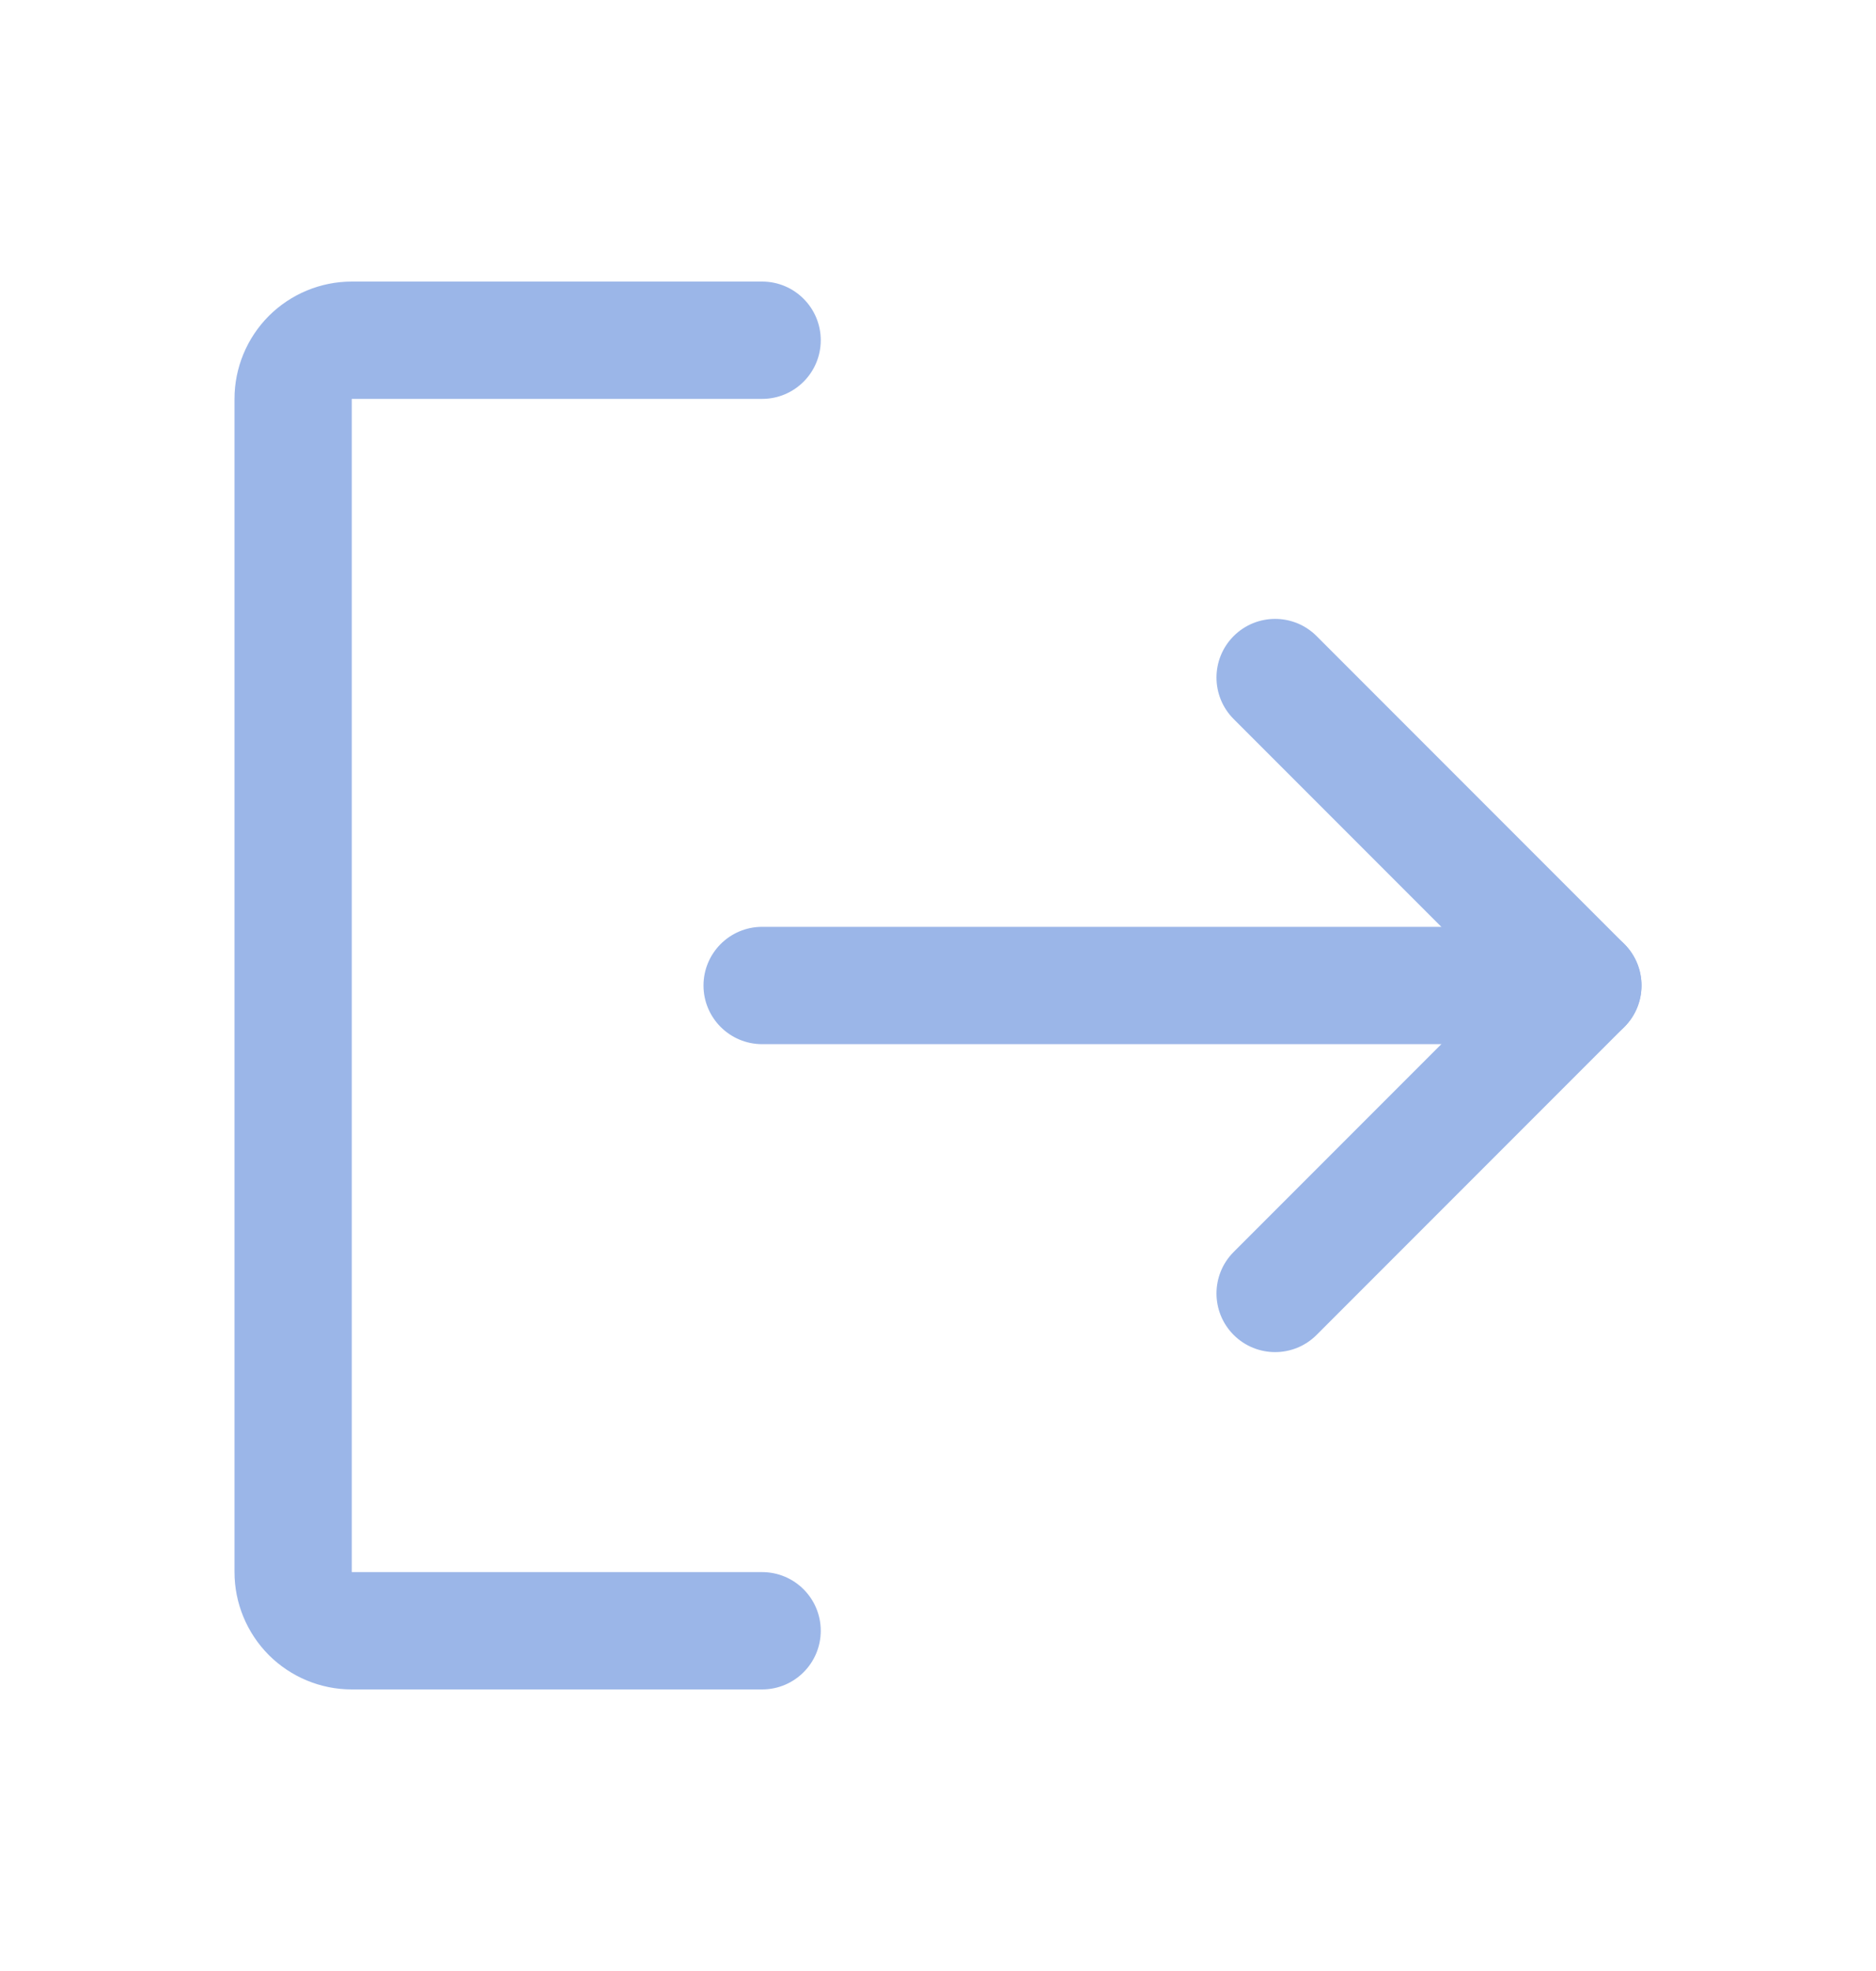
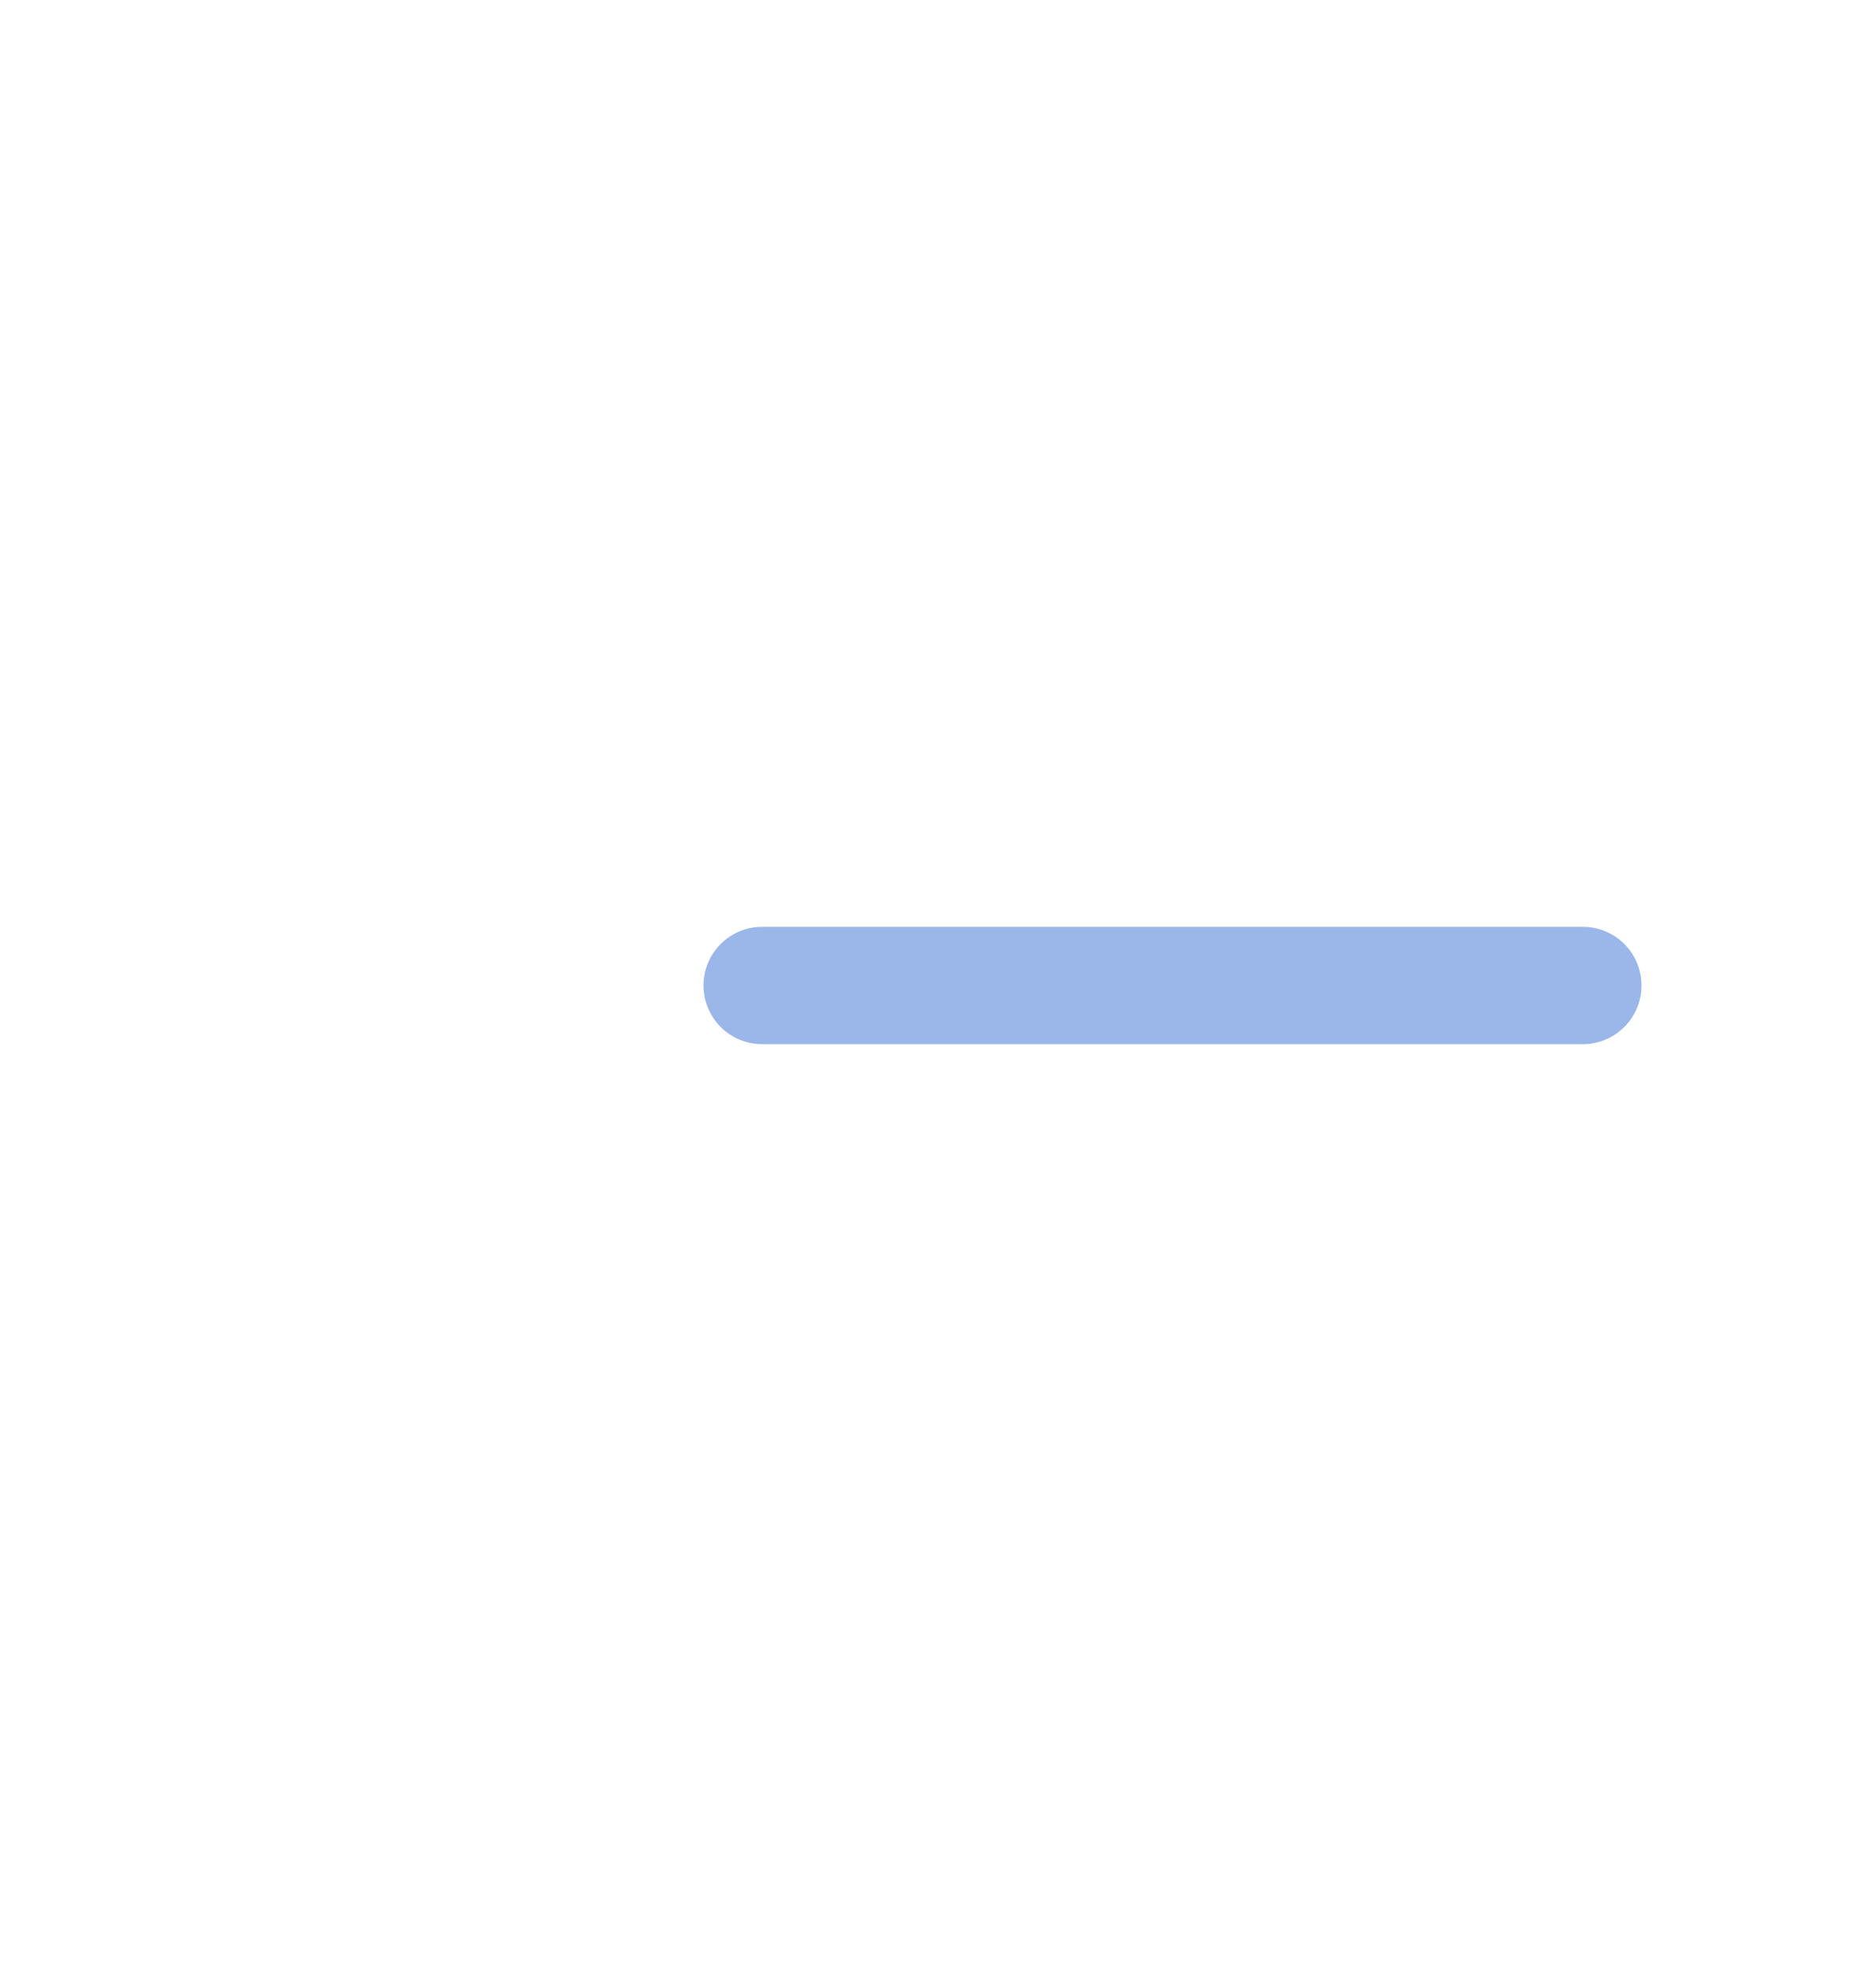
<svg xmlns="http://www.w3.org/2000/svg" width="20" height="21" viewBox="0 0 20 21" fill="none">
-   <path fill-rule="evenodd" clip-rule="evenodd" d="M13.152 6.777C13.396 6.533 13.792 6.533 14.036 6.777L17.317 10.058C17.561 10.302 17.561 10.698 17.317 10.942L14.036 14.223C13.792 14.467 13.396 14.467 13.152 14.223C12.908 13.979 12.908 13.583 13.152 13.339L15.991 10.5L13.152 7.661C12.908 7.417 12.908 7.021 13.152 6.777Z" fill="#9BB6E8" />
  <path fill-rule="evenodd" clip-rule="evenodd" d="M7.5 10.5C7.5 10.155 7.78 9.875 8.125 9.875H16.875C17.22 9.875 17.5 10.155 17.5 10.5C17.5 10.845 17.22 11.125 16.875 11.125H8.125C7.78 11.125 7.5 10.845 7.5 10.5Z" fill="#9BB6E8" />
-   <path fill-rule="evenodd" clip-rule="evenodd" d="M2.866 3.366C3.101 3.132 3.418 3 3.75 3H8.125C8.47 3 8.75 3.28 8.75 3.625C8.75 3.97 8.47 4.25 8.125 4.25L3.75 4.25L3.75 16.75H8.125C8.47 16.75 8.75 17.03 8.75 17.375C8.75 17.72 8.47 18 8.125 18H3.75C3.418 18 3.101 17.868 2.866 17.634C2.632 17.399 2.5 17.081 2.5 16.75V4.25C2.5 3.918 2.632 3.601 2.866 3.366Z" fill="#9BB6E8" />
</svg>